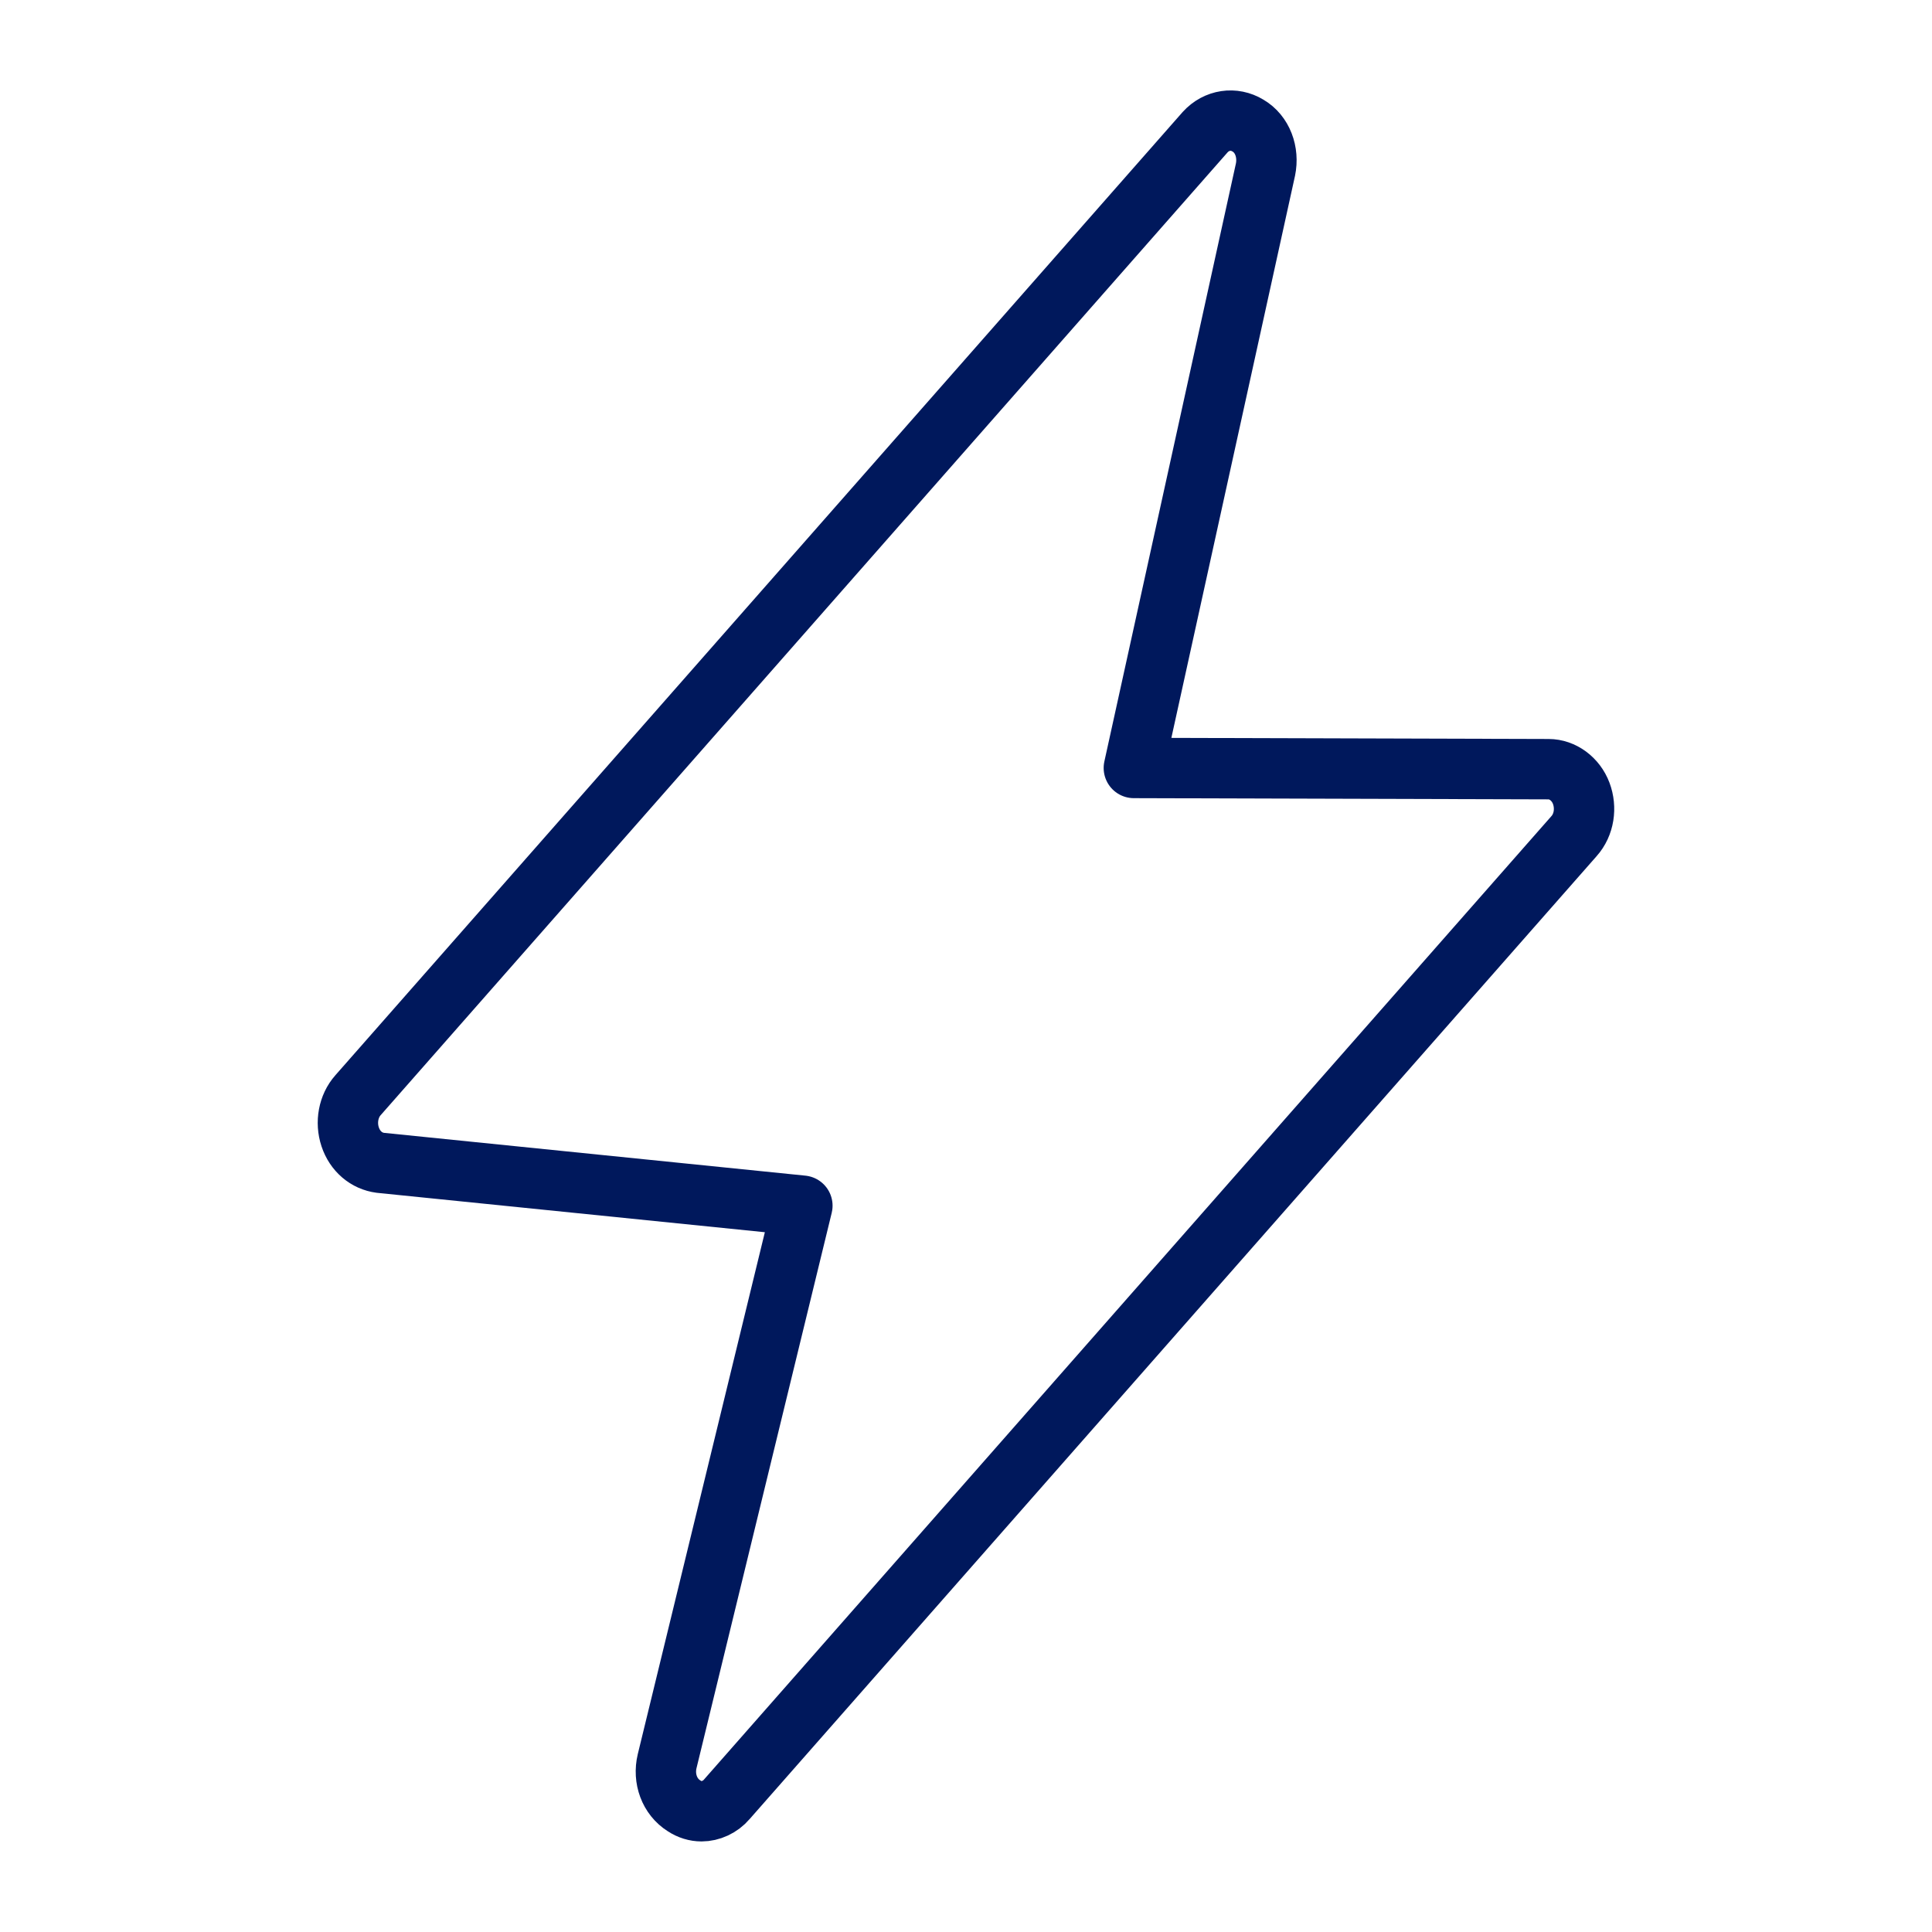
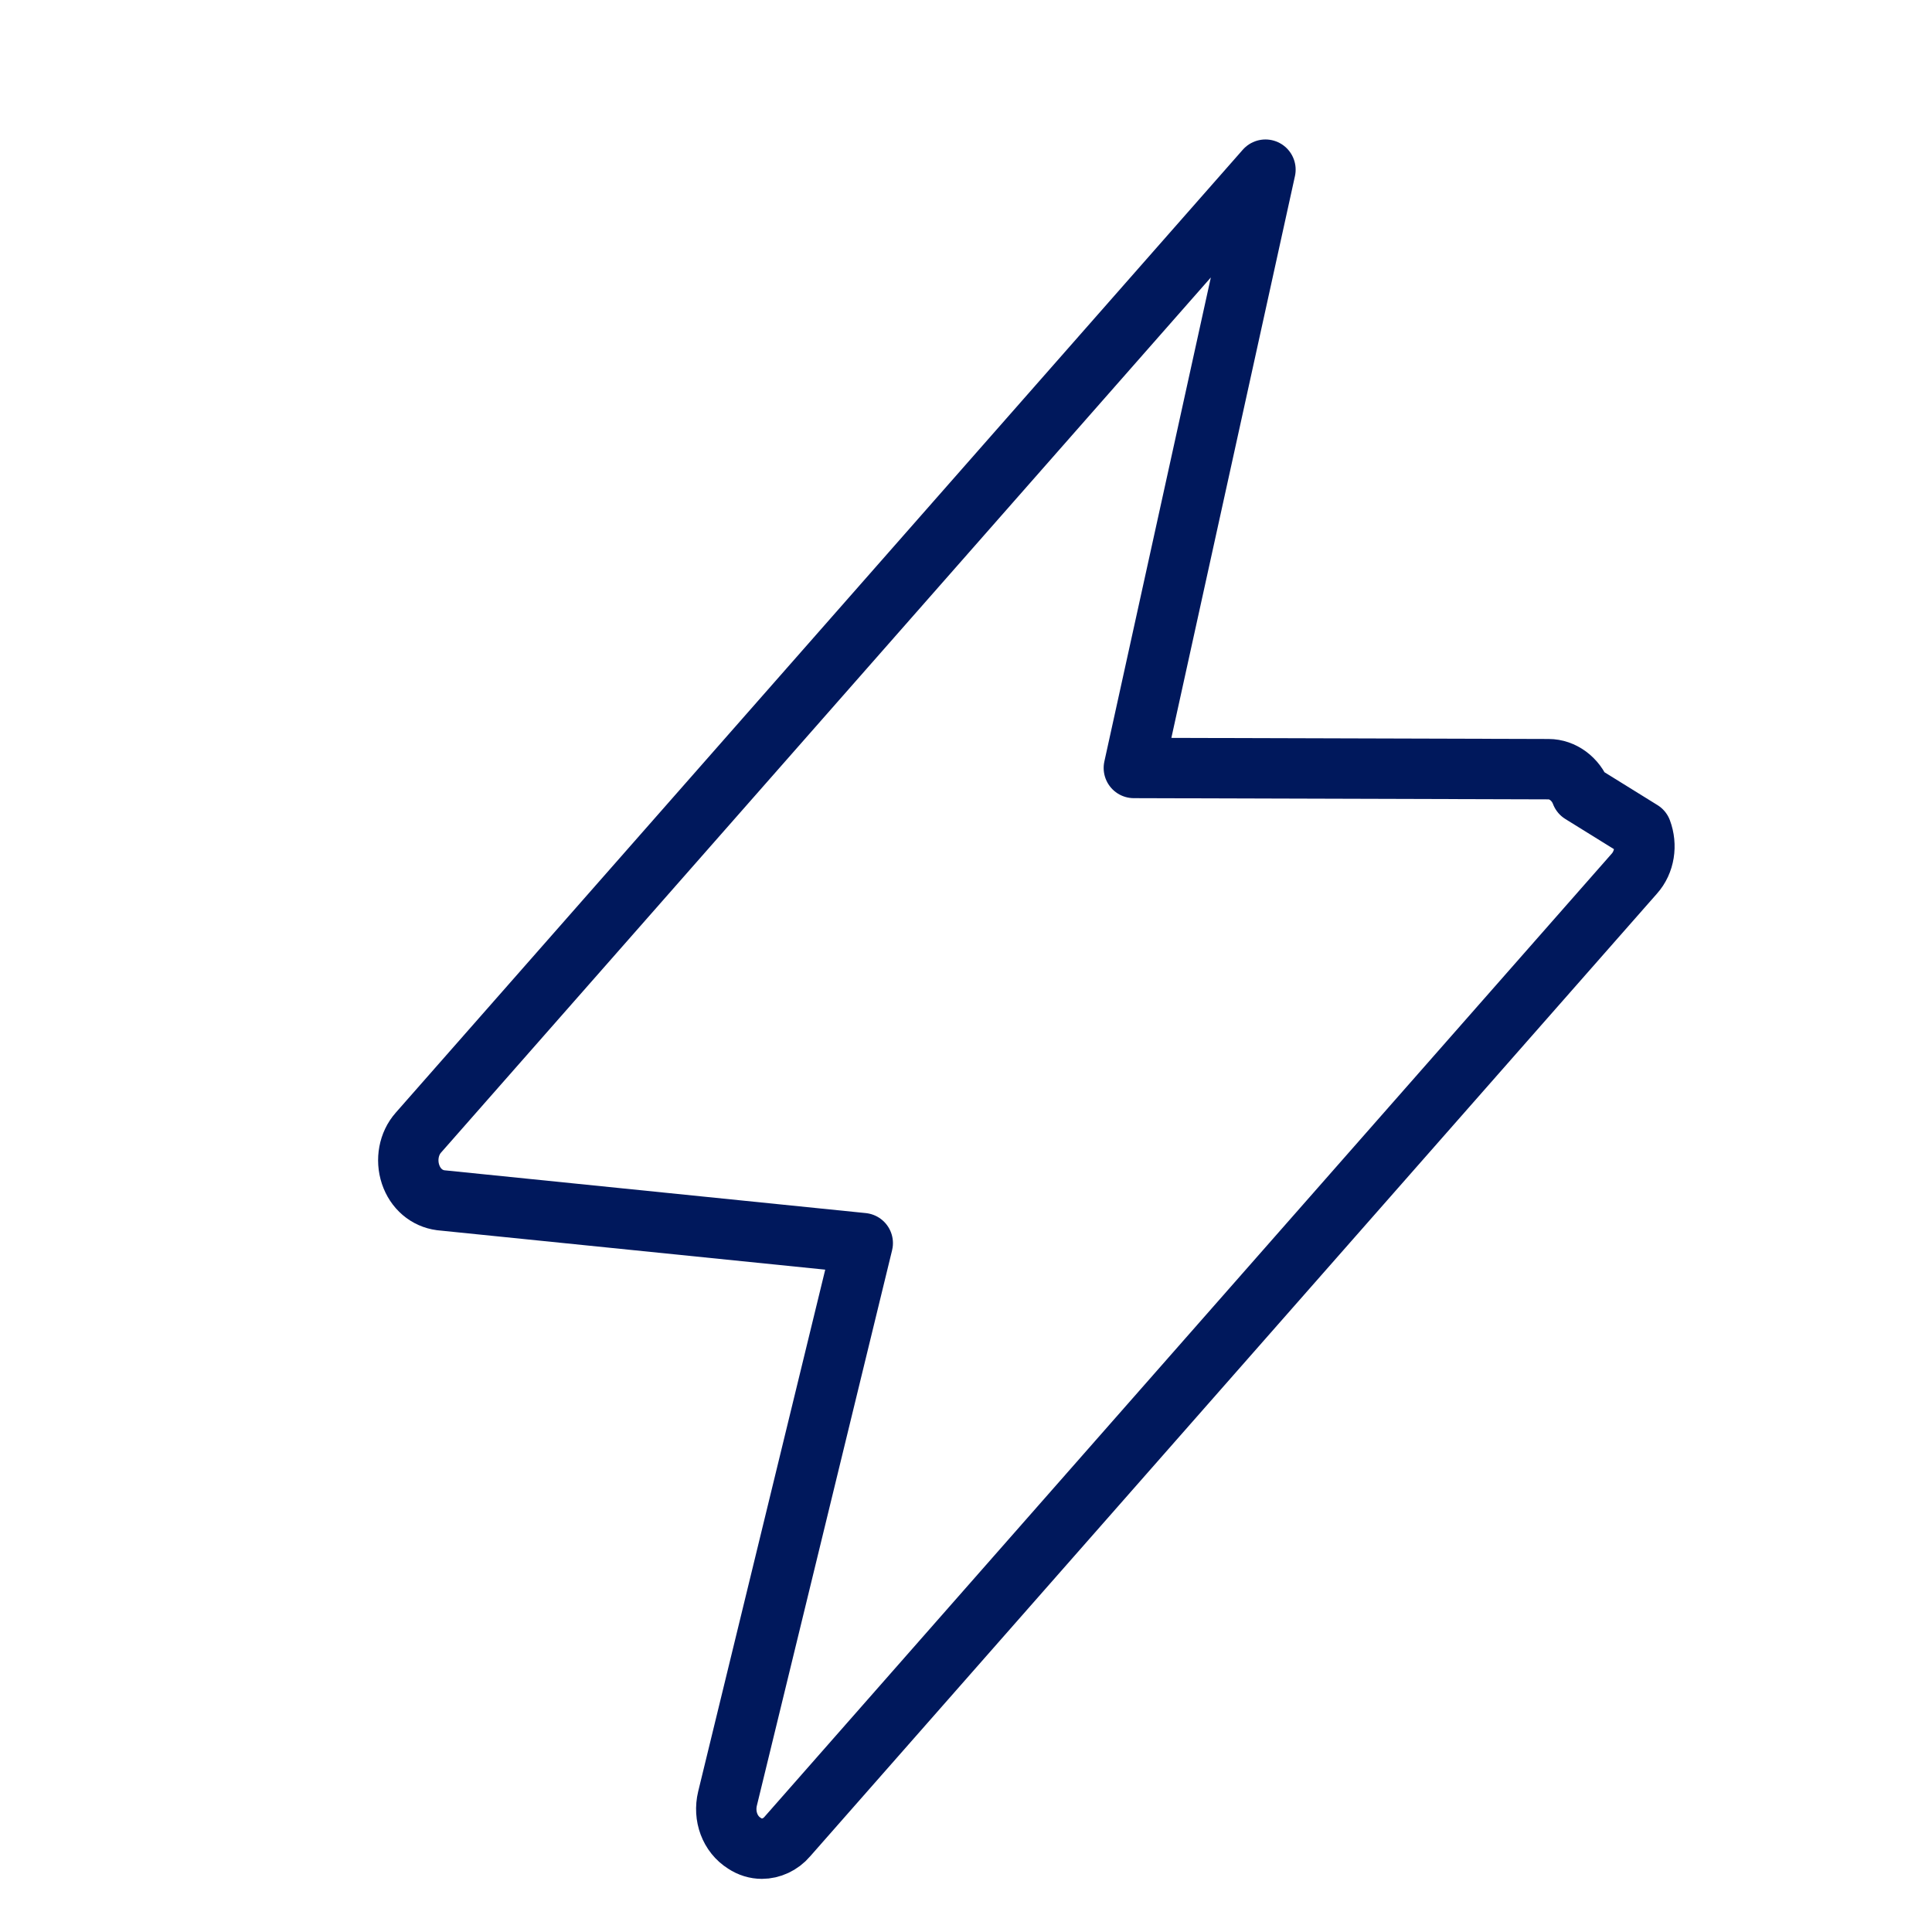
<svg xmlns="http://www.w3.org/2000/svg" id="Layer_1" data-name="Layer 1" viewBox="0 0 32 32">
-   <path d="m26.19,13.14c-.09-.24-.31-.4-.54-.4l-6.87-.02,2.18-9.91c.06-.29-.05-.59-.29-.73-.23-.14-.52-.1-.71.11l-14.03,15.95c-.16.18-.21.45-.13.69.08.24.27.4.5.43l6.99.71-2.24,9.2c-.07.29.04.59.28.74.09.06.19.09.29.09.15,0,.31-.07.42-.2l14.03-15.95c.17-.19.21-.47.12-.71Z" fill="none" stroke="#00185c" stroke-linejoin="round" />
+   <path d="m26.19,13.14c-.09-.24-.31-.4-.54-.4l-6.87-.02,2.18-9.91l-14.03,15.95c-.16.18-.21.45-.13.69.08.24.27.4.5.43l6.99.71-2.24,9.2c-.07.29.04.59.28.74.09.06.19.09.29.09.15,0,.31-.07.42-.2l14.03-15.95c.17-.19.21-.47.12-.71Z" fill="none" stroke="#00185c" stroke-linejoin="round" />
</svg>